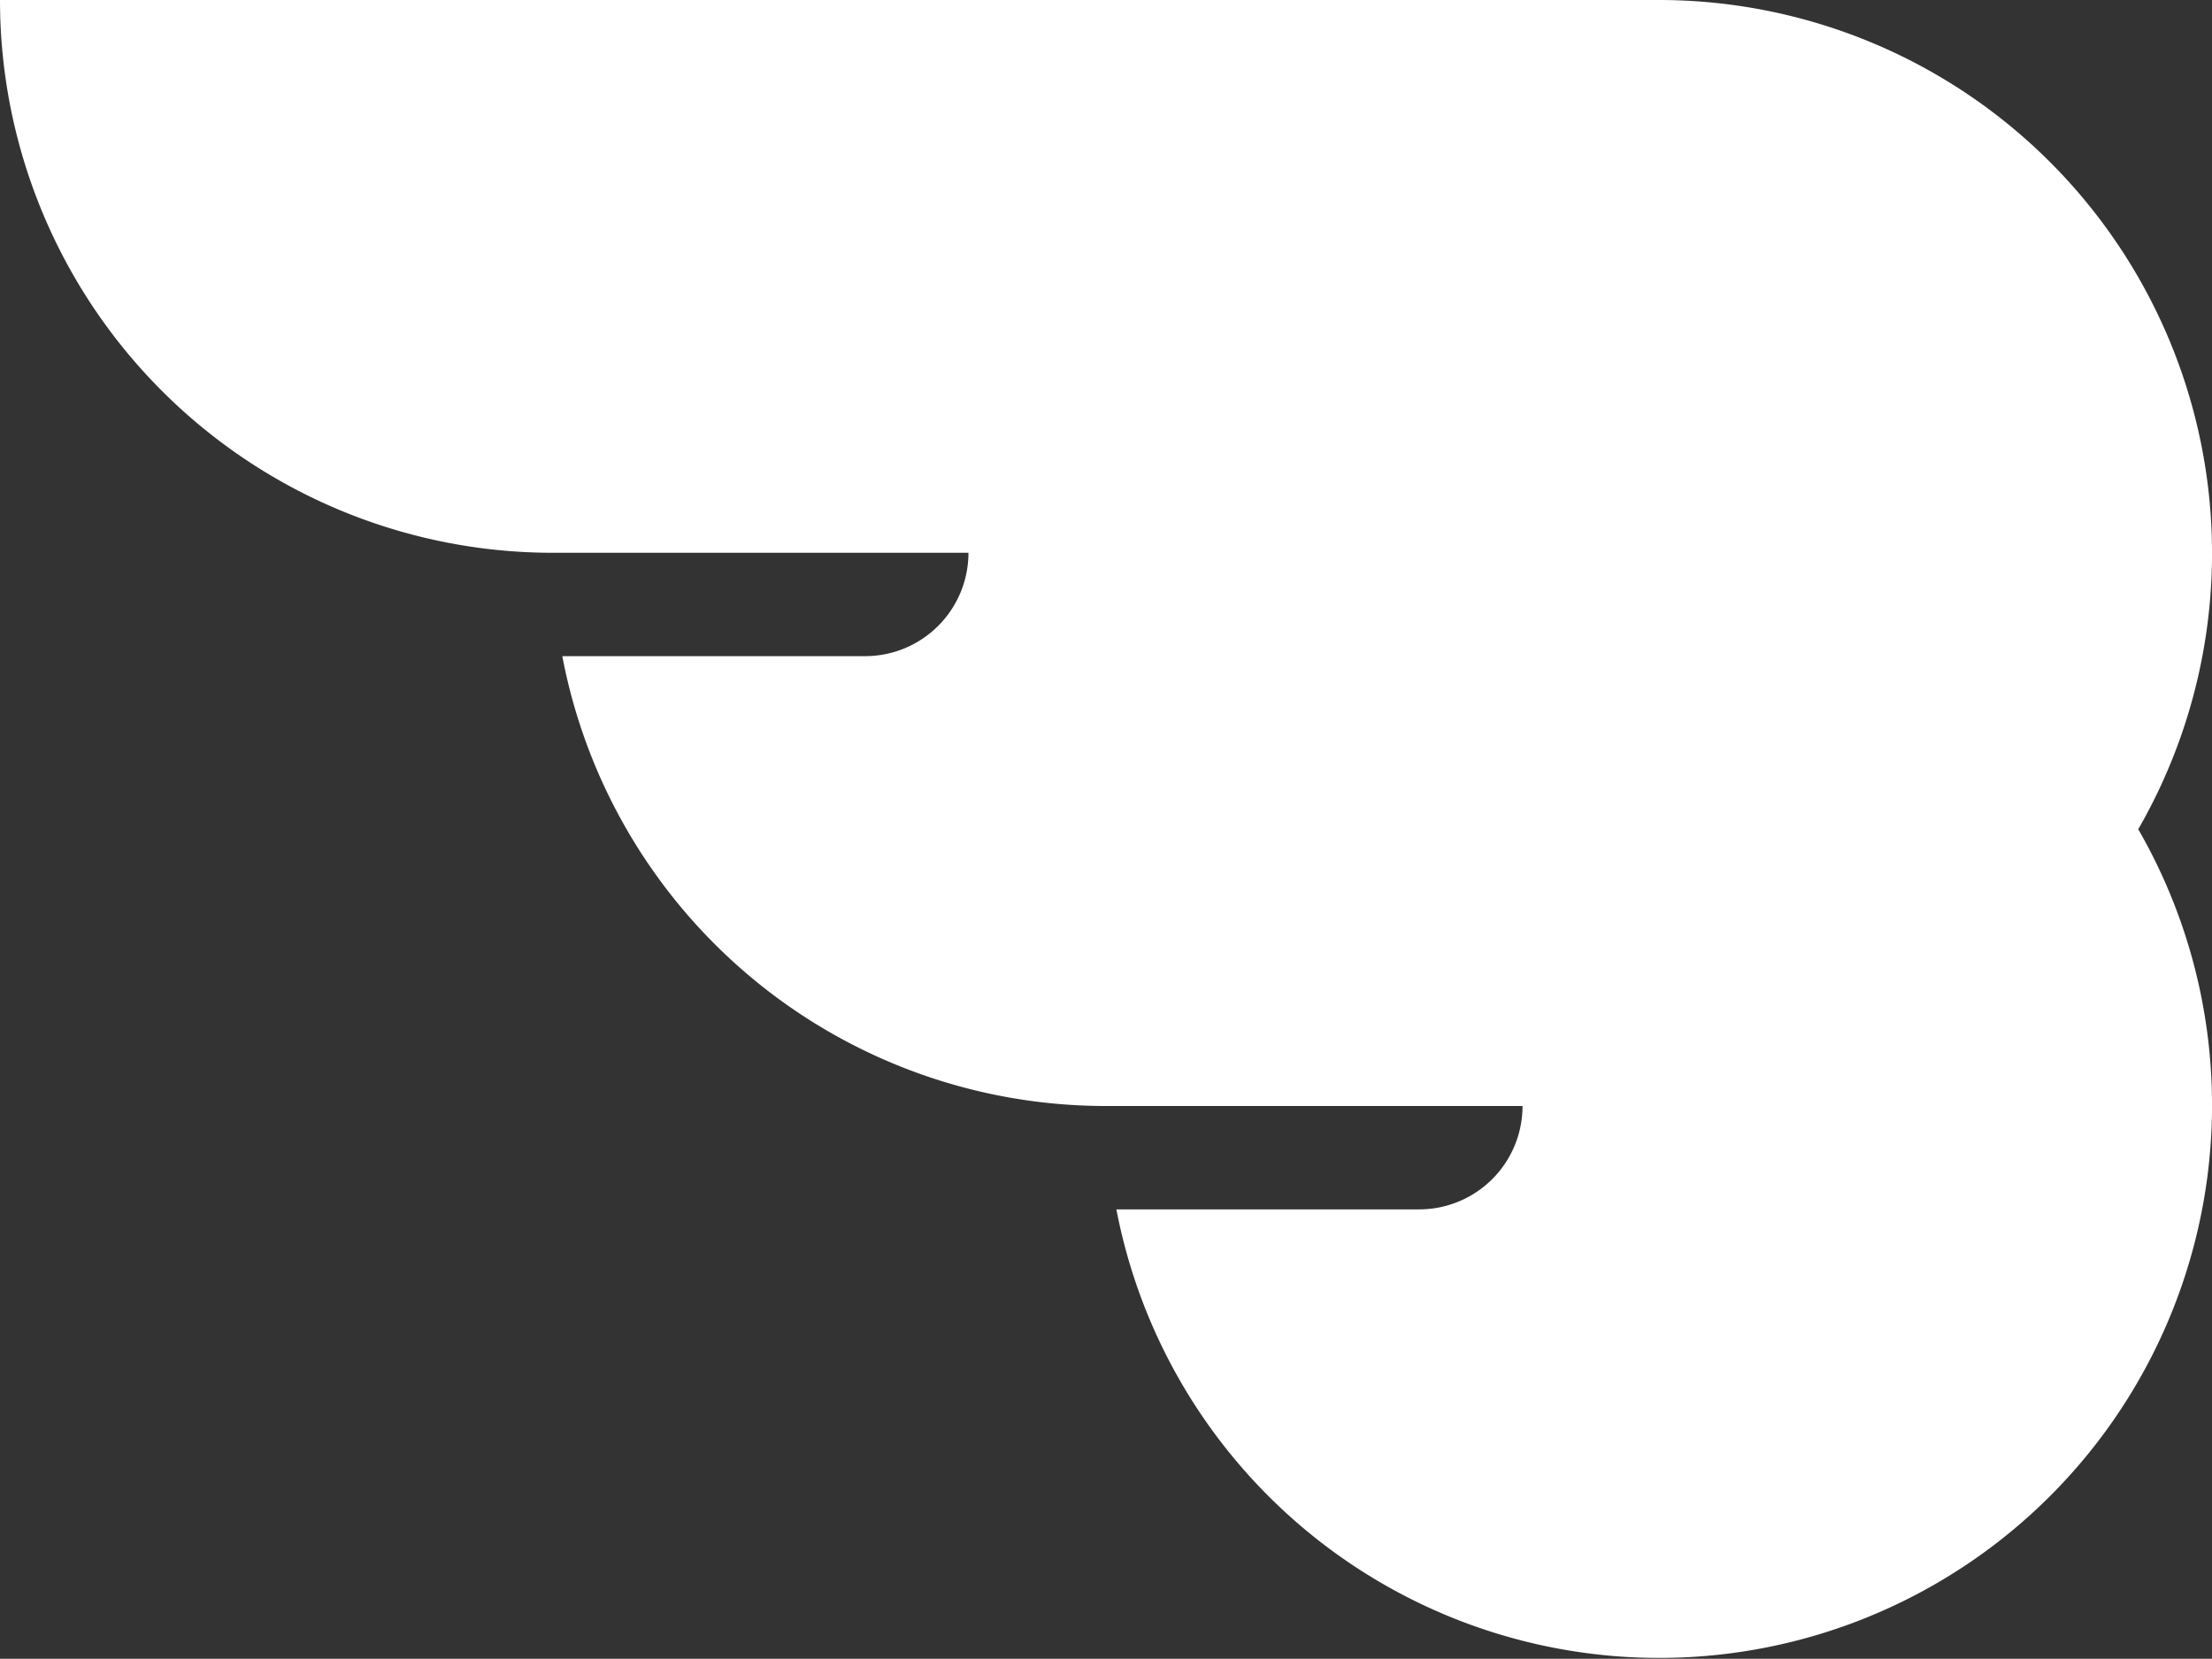
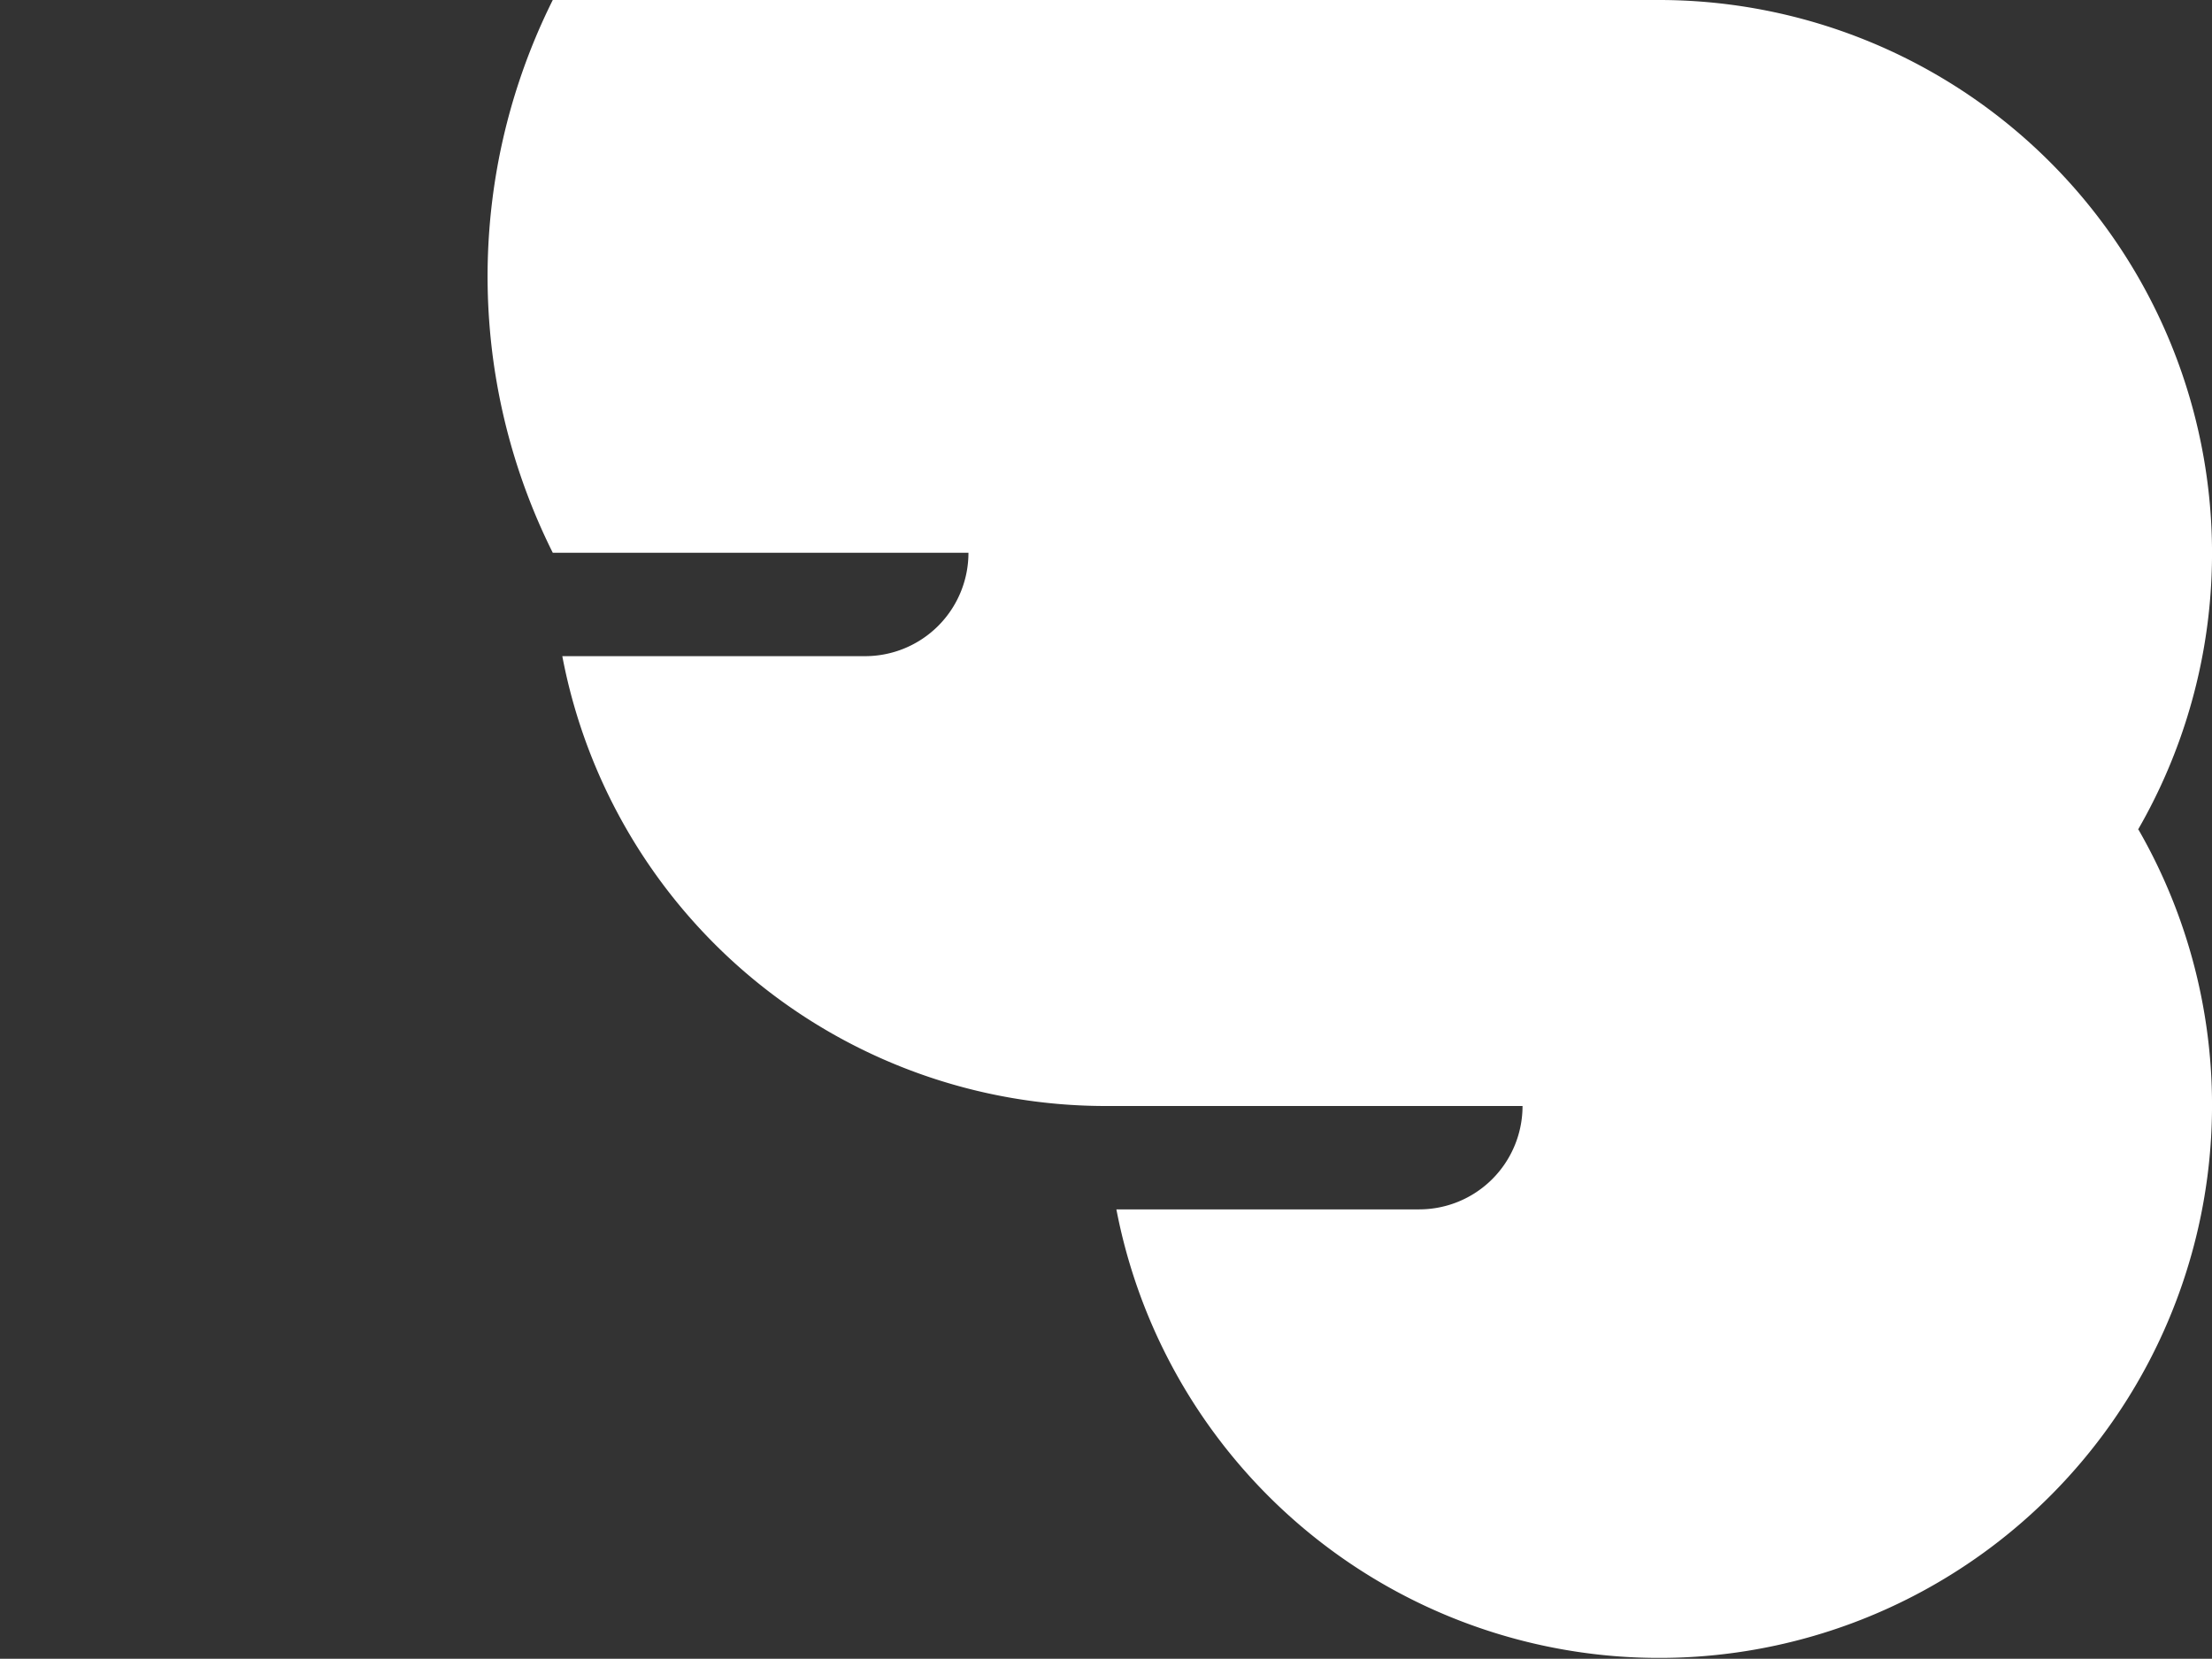
<svg xmlns="http://www.w3.org/2000/svg" id="Layer_1" data-name="Layer 1" viewBox="0 0 51.14 38.35">
  <rect x="0" y="0" width="51.14" height="38.35" fill="#333333" stroke="none" />
-   <path d="M71.83,40.34A12.79,12.79,0,0,0,60.76,21.16H22.4A12.78,12.78,0,0,0,35.18,33.94h9.61a2.39,2.39,0,0,1-2.39,2.39h-7A12.79,12.79,0,0,0,48,46.73h9.6a2.39,2.39,0,0,1-2.39,2.39h-7a12.78,12.78,0,1,0,23.63-8.78" transform="translate(-22.4 -21.16)" style="fill:#fff" />
+   <path d="M71.83,40.34A12.79,12.79,0,0,0,60.76,21.16A12.78,12.78,0,0,0,35.18,33.94h9.61a2.39,2.39,0,0,1-2.39,2.39h-7A12.79,12.79,0,0,0,48,46.73h9.6a2.39,2.39,0,0,1-2.39,2.39h-7a12.78,12.78,0,1,0,23.63-8.78" transform="translate(-22.4 -21.16)" style="fill:#fff" />
</svg>